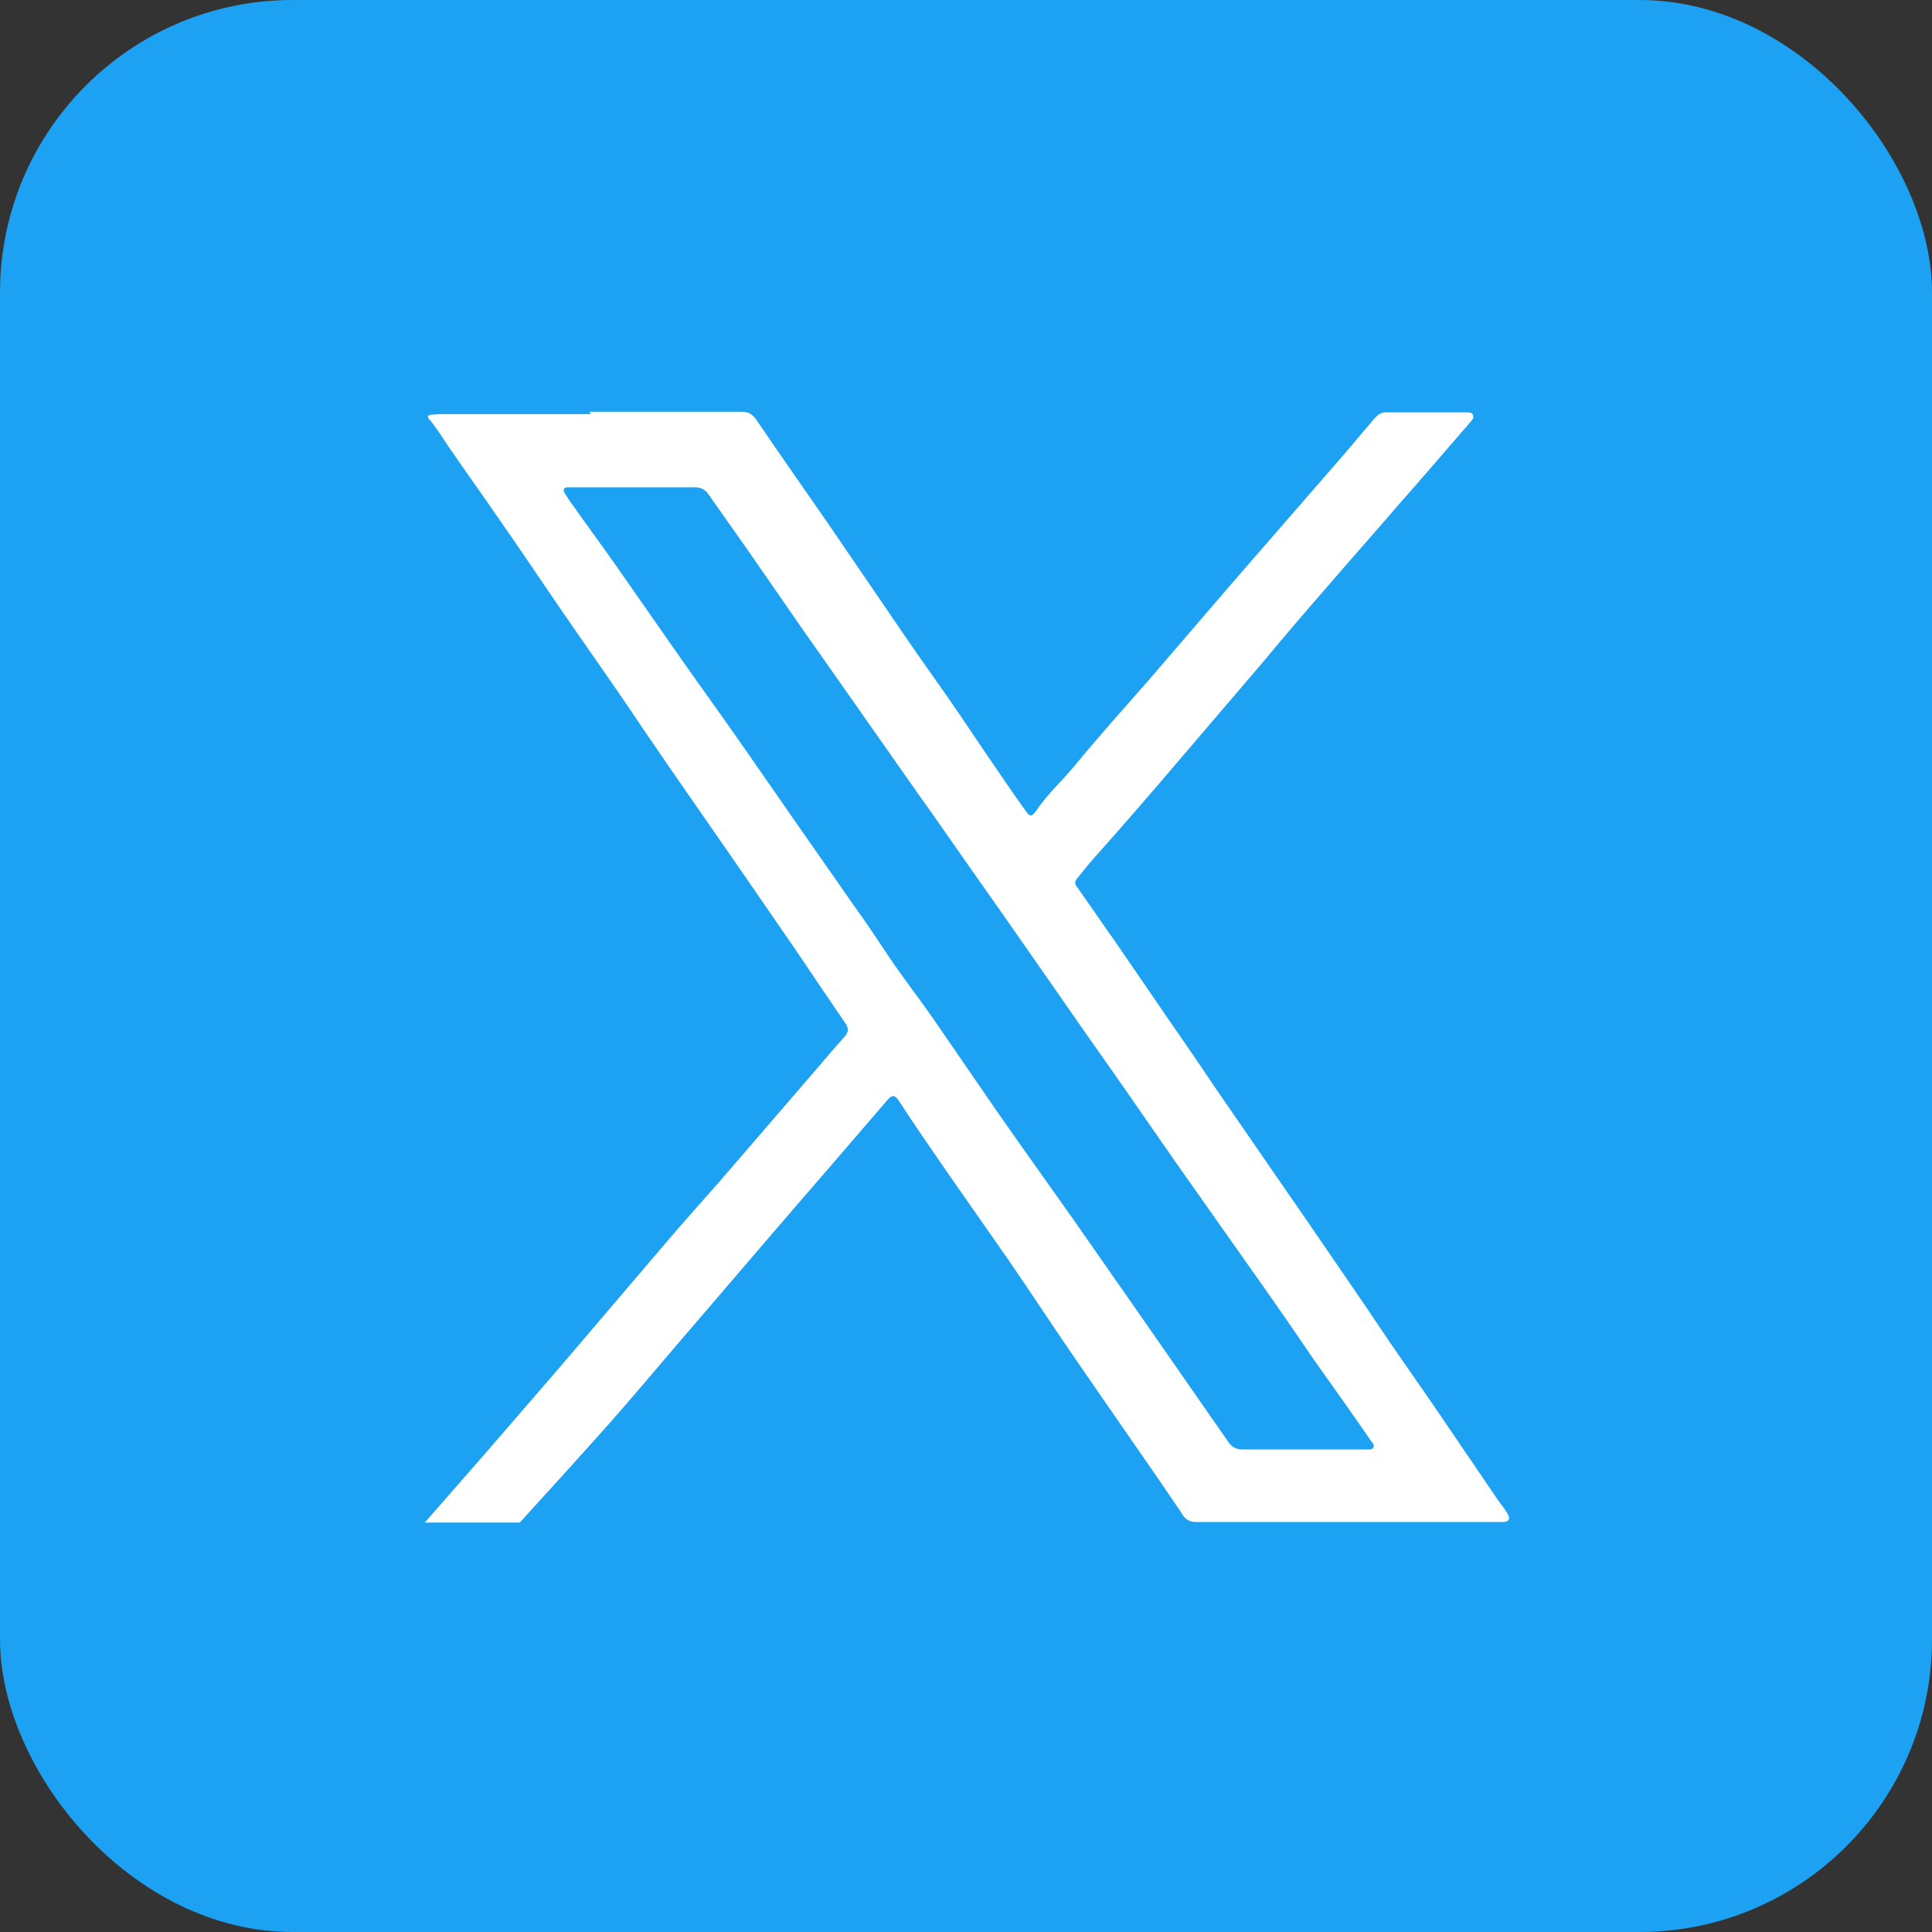
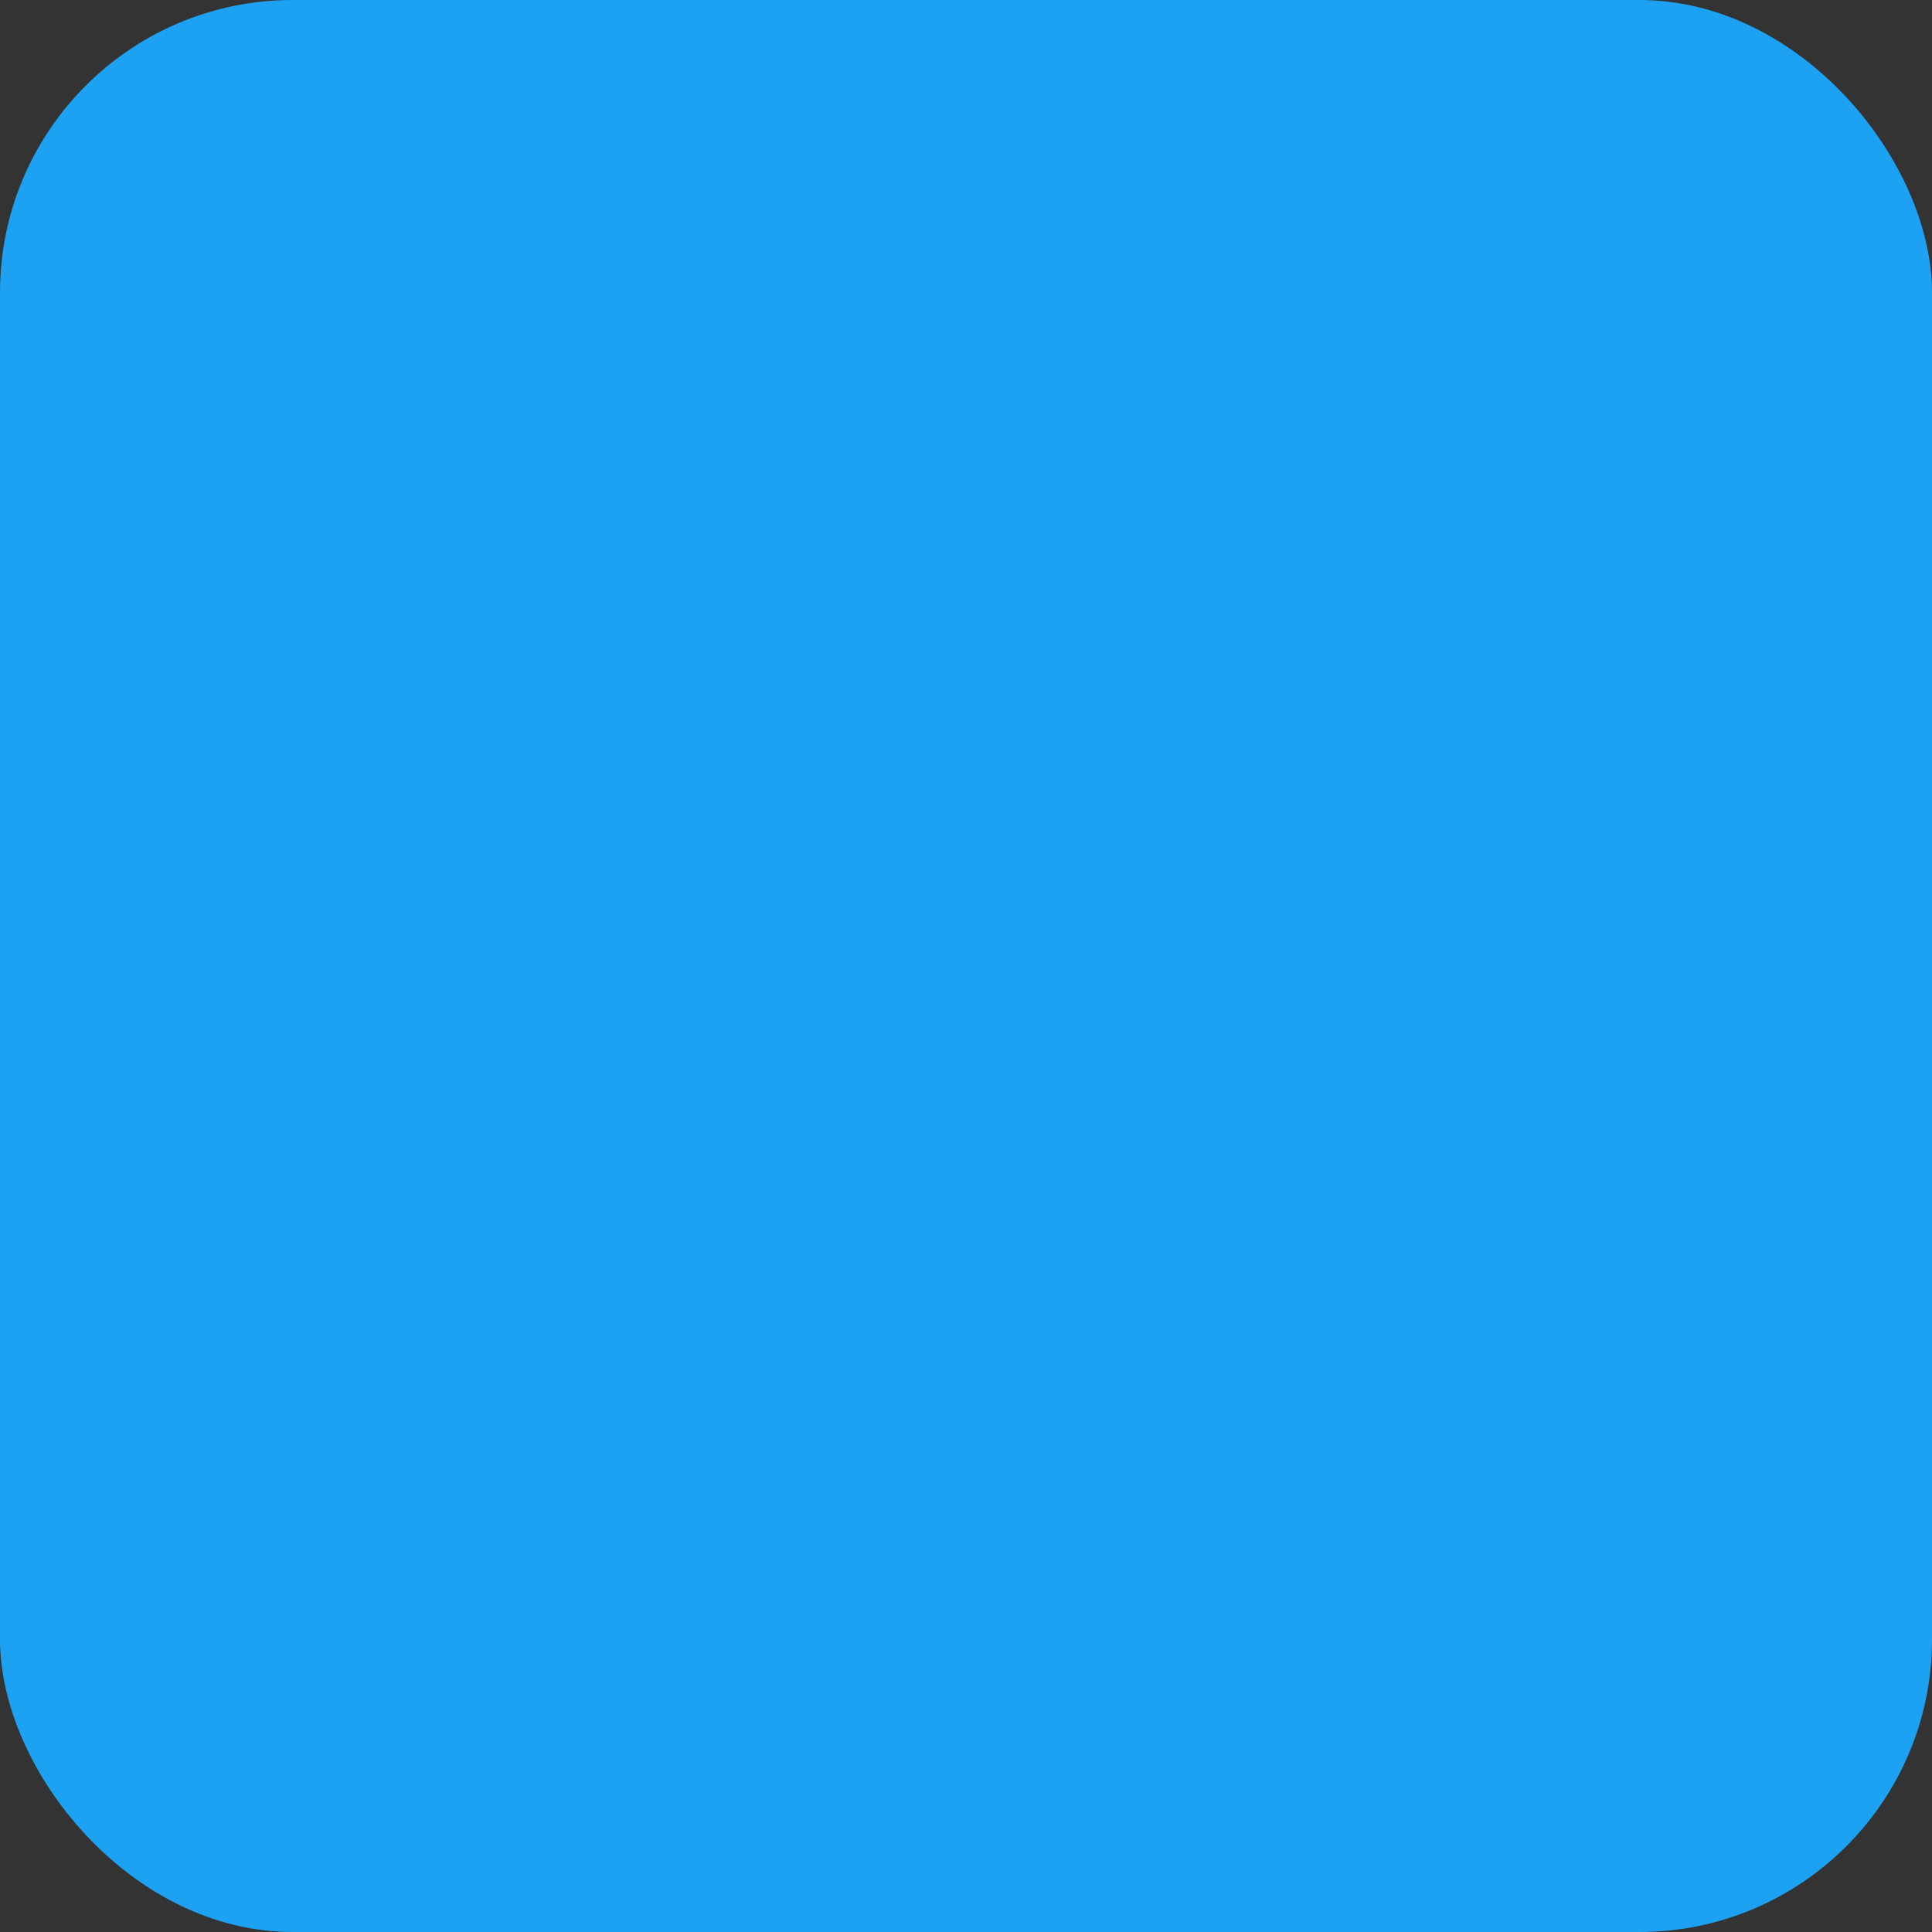
<svg xmlns="http://www.w3.org/2000/svg" id="Layer_1" data-name="Layer 1" version="1.1" viewBox="0 0 32.75 32.75">
  <rect x="0" y="0" width="32.75" height="32.75" fill="#333333" stroke="none" />
  <defs>
    <style>
      .cls-1 {
        fill: #1da1f2;
      }

      .cls-1, .cls-2 {
        stroke-width: 0px;
      }

      .cls-2 {
        fill: #fff;
      }
    </style>
  </defs>
  <rect class="cls-1" x="0" width="32.75" height="32.75" rx="4.96" ry="4.96" />
-   <path class="cls-2" d="M9.99,6.98c.86,0,1.72,0,2.58,0,.11,0,.17.03.24.12.4.59.81,1.17,1.21,1.75.46.67.92,1.35,1.38,2.02.22.32.45.64.68.97.29.42.56.83.85,1.25.15.22.3.44.46.66.06.09.1.1.17,0,.18-.27.43-.5.64-.75.41-.5.85-.99,1.28-1.48.49-.57.98-1.14,1.47-1.71.6-.69,1.2-1.38,1.8-2.07.19-.22.37-.44.56-.66.06-.06.11-.09.19-.09.45,0,.91,0,1.36,0,.04,0,.1,0,.11.05.02.05-.02.08-.05.12-.4.46-.79.92-1.19,1.37-.42.49-.85.97-1.27,1.46-.35.4-.7.81-1.04,1.22-.61.71-1.21,1.42-1.82,2.13-.32.37-.64.74-.97,1.11-.13.14-.25.29-.37.44-.05.05-.04.1,0,.15.22.31.43.62.65.93.29.42.58.85.87,1.27.27.39.54.78.8,1.17.34.49.68.99,1.02,1.48.36.52.72,1.04,1.08,1.57.29.42.57.83.85,1.25.28.41.57.82.85,1.23.34.5.68,1,1.02,1.5.05.07.11.14.15.21.06.1.03.15-.08.15-1.73,0-3.47,0-5.2,0-.12,0-.19-.06-.24-.15-.21-.31-.42-.62-.63-.92-.42-.61-.84-1.21-1.25-1.81-.35-.51-.69-1.03-1.04-1.54-.34-.49-.68-.97-1.02-1.46-.28-.41-.57-.82-.84-1.24-.07-.11-.12-.14-.21-.03-.33.38-.66.77-.99,1.15-.72.83-1.44,1.67-2.15,2.5-.46.53-.91,1.07-1.37,1.6-.45.52-1.72,1.91-1.72,1.91h-1.61s.69-.79.98-1.12c.45-.52.89-1.03,1.34-1.55.6-.7,1.19-1.4,1.79-2.1.28-.33.57-.65.86-.98.5-.58,1-1.16,1.5-1.74.22-.25.43-.51.65-.75.06-.07.07-.13.02-.21-.28-.41-.56-.82-.84-1.24-.34-.49-.68-.99-1.02-1.48-.37-.53-.74-1.07-1.11-1.6-.27-.39-.54-.79-.81-1.19-.35-.51-.71-1.02-1.06-1.53-.35-.51-.69-1.02-1.04-1.52-.28-.41-.57-.81-.85-1.22-.11-.16-.21-.33-.34-.48-.04-.05,0-.06.03-.07.05,0,.11-.01.17-.01.85,0,1.7,0,2.55,0h0ZM22.08,24.57c.35,0,.71,0,1.06,0,.05,0,.11.01.14-.03.03-.06-.03-.09-.05-.13-.31-.45-.63-.9-.95-1.35-.28-.41-.56-.82-.85-1.23-.47-.67-.94-1.33-1.41-2-.4-.57-.79-1.14-1.19-1.71-.31-.44-.62-.88-.93-1.33-.3-.43-.6-.86-.9-1.29-.24-.34-.47-.67-.71-1.01-.24-.34-.47-.68-.71-1.01-.38-.54-.75-1.07-1.13-1.61-.28-.4-.57-.81-.85-1.21-.3-.43-.6-.87-.9-1.3-.23-.33-.46-.65-.69-.98-.06-.09-.14-.12-.24-.12-.67,0-1.33,0-2,0-.05,0-.09,0-.14,0-.07,0-.1.04-.05.11.04.06.07.12.12.18.24.34.49.68.73,1.02.3.43.6.86.9,1.29.36.52.73,1.03,1.09,1.54.3.43.59.85.89,1.28.38.55.77,1.1,1.15,1.65.22.3.42.61.63.92.23.34.48.66.71.99.36.52.72,1.05,1.08,1.57.43.62.87,1.23,1.3,1.84.4.57.8,1.15,1.2,1.72.48.69.96,1.38,1.44,2.07.06.09.13.13.25.13.34,0,.68,0,1.02,0Z" />
</svg>